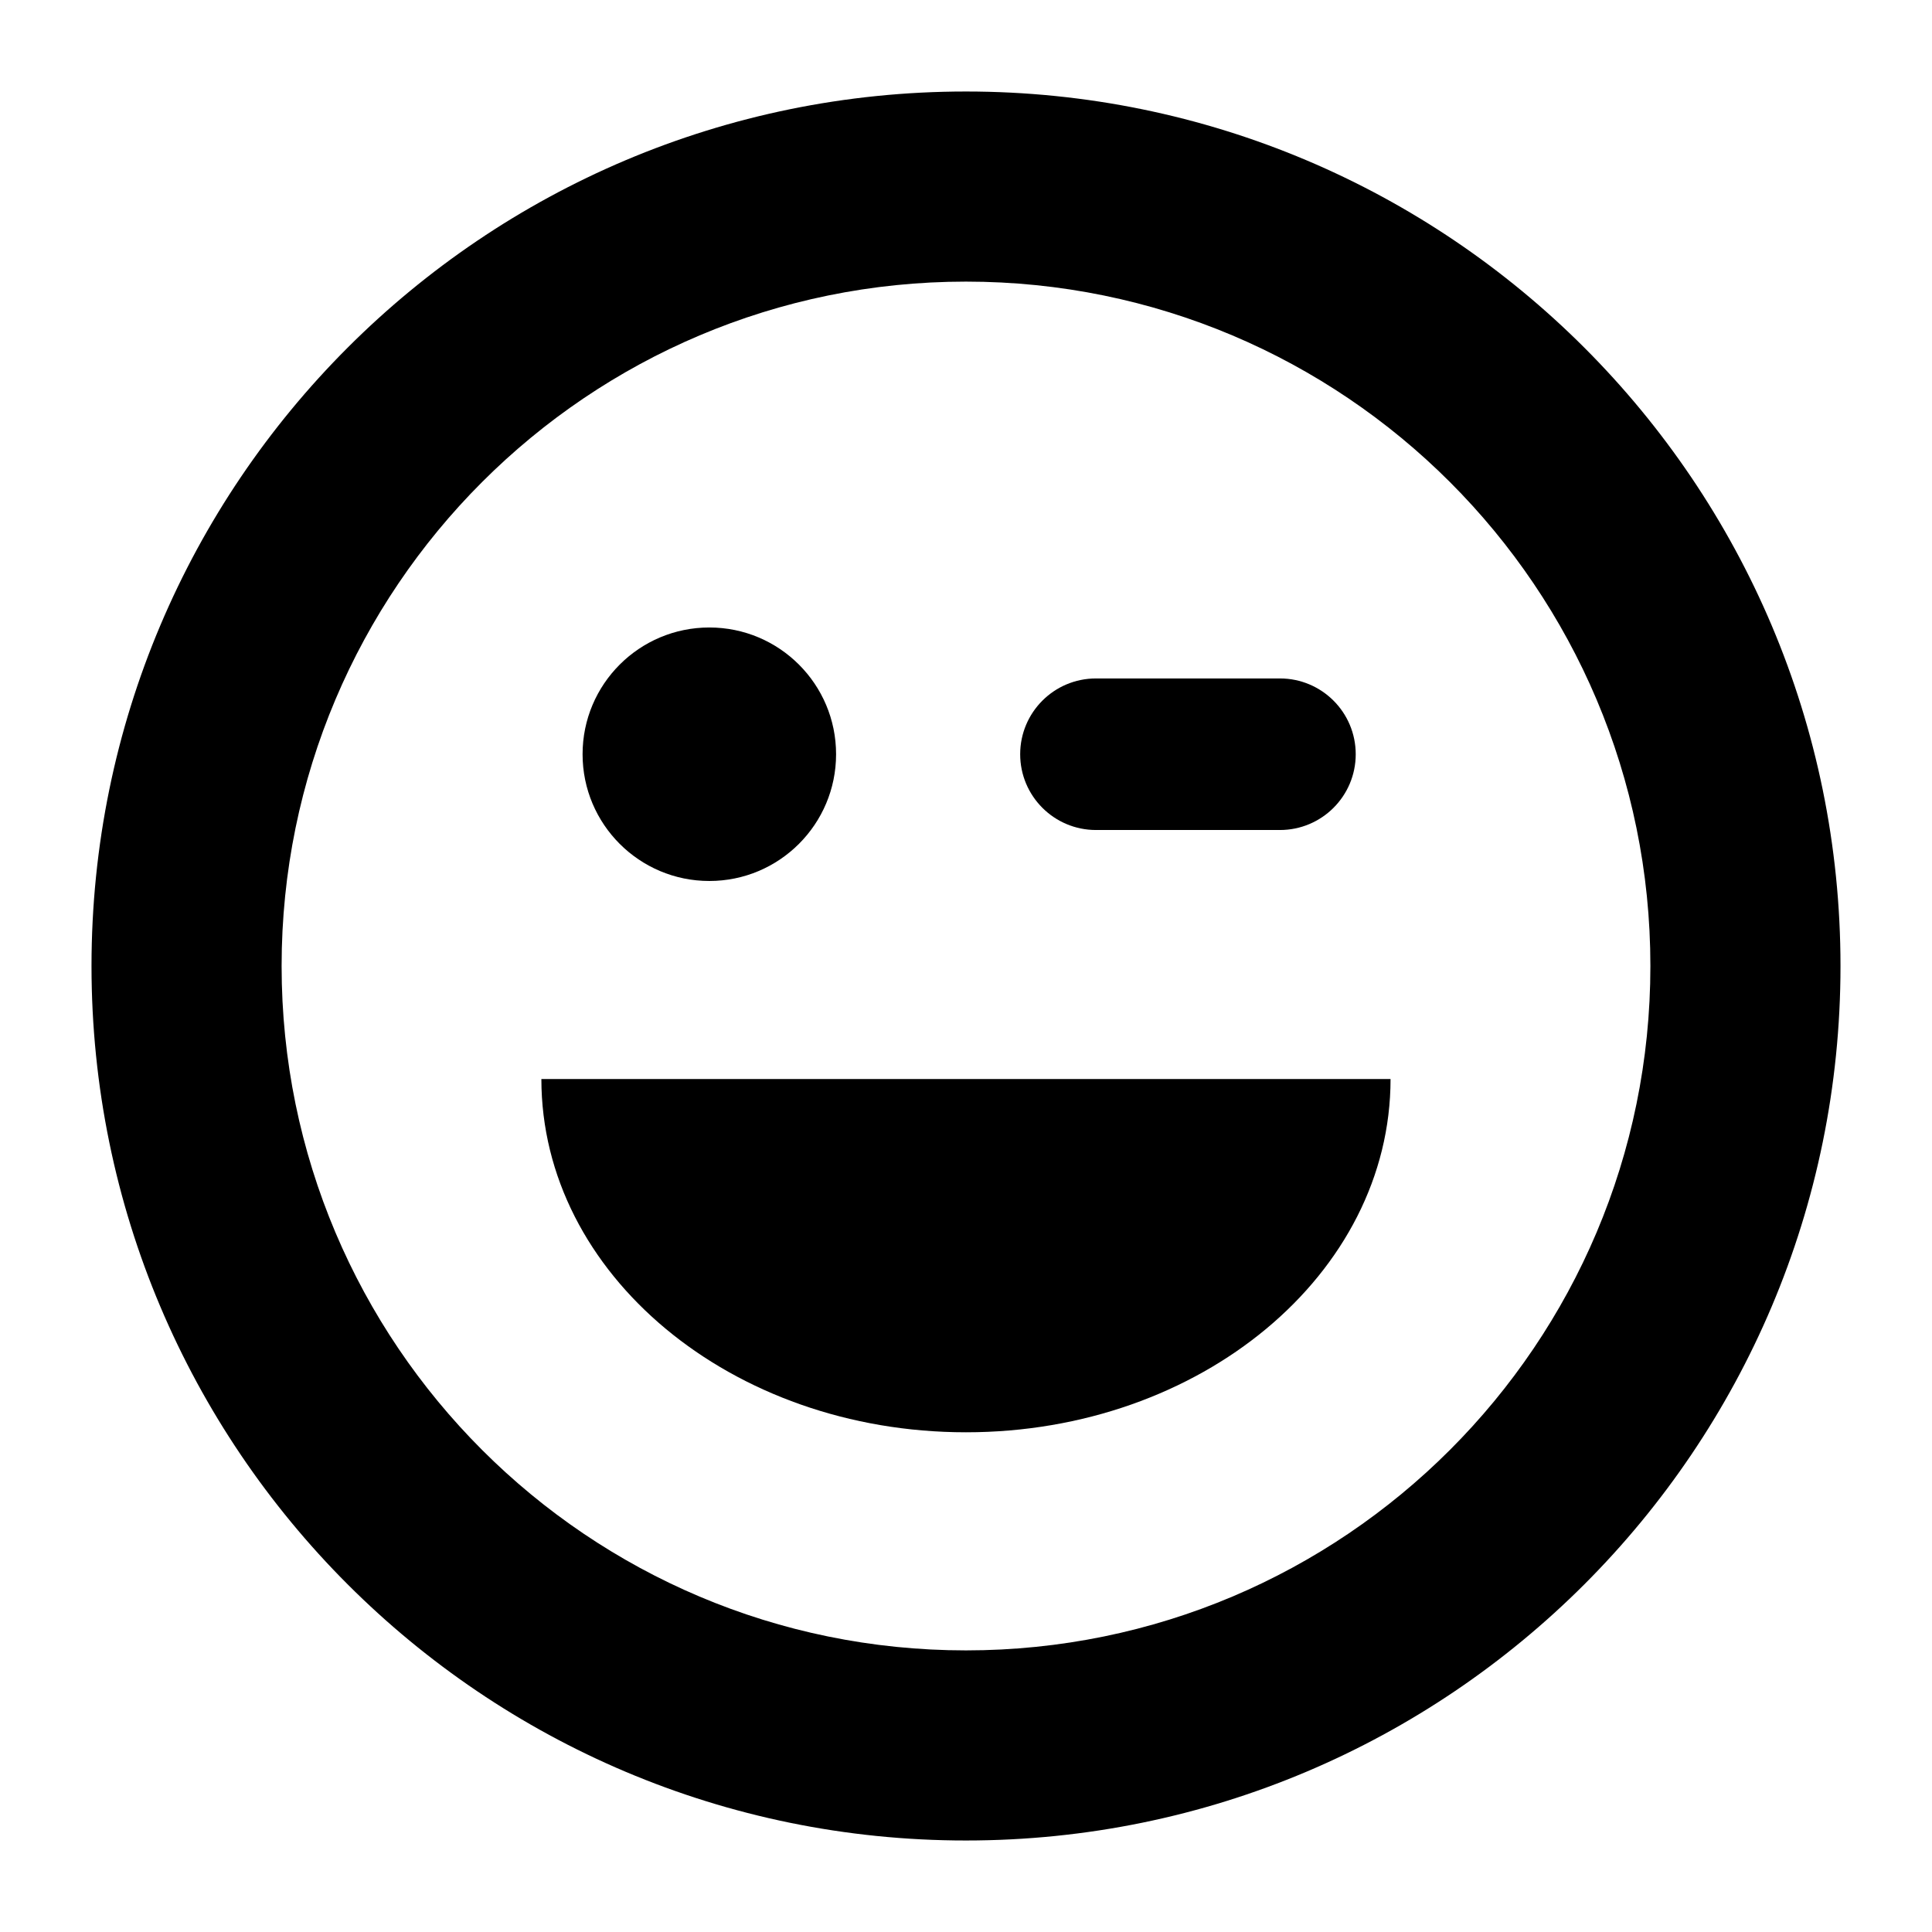
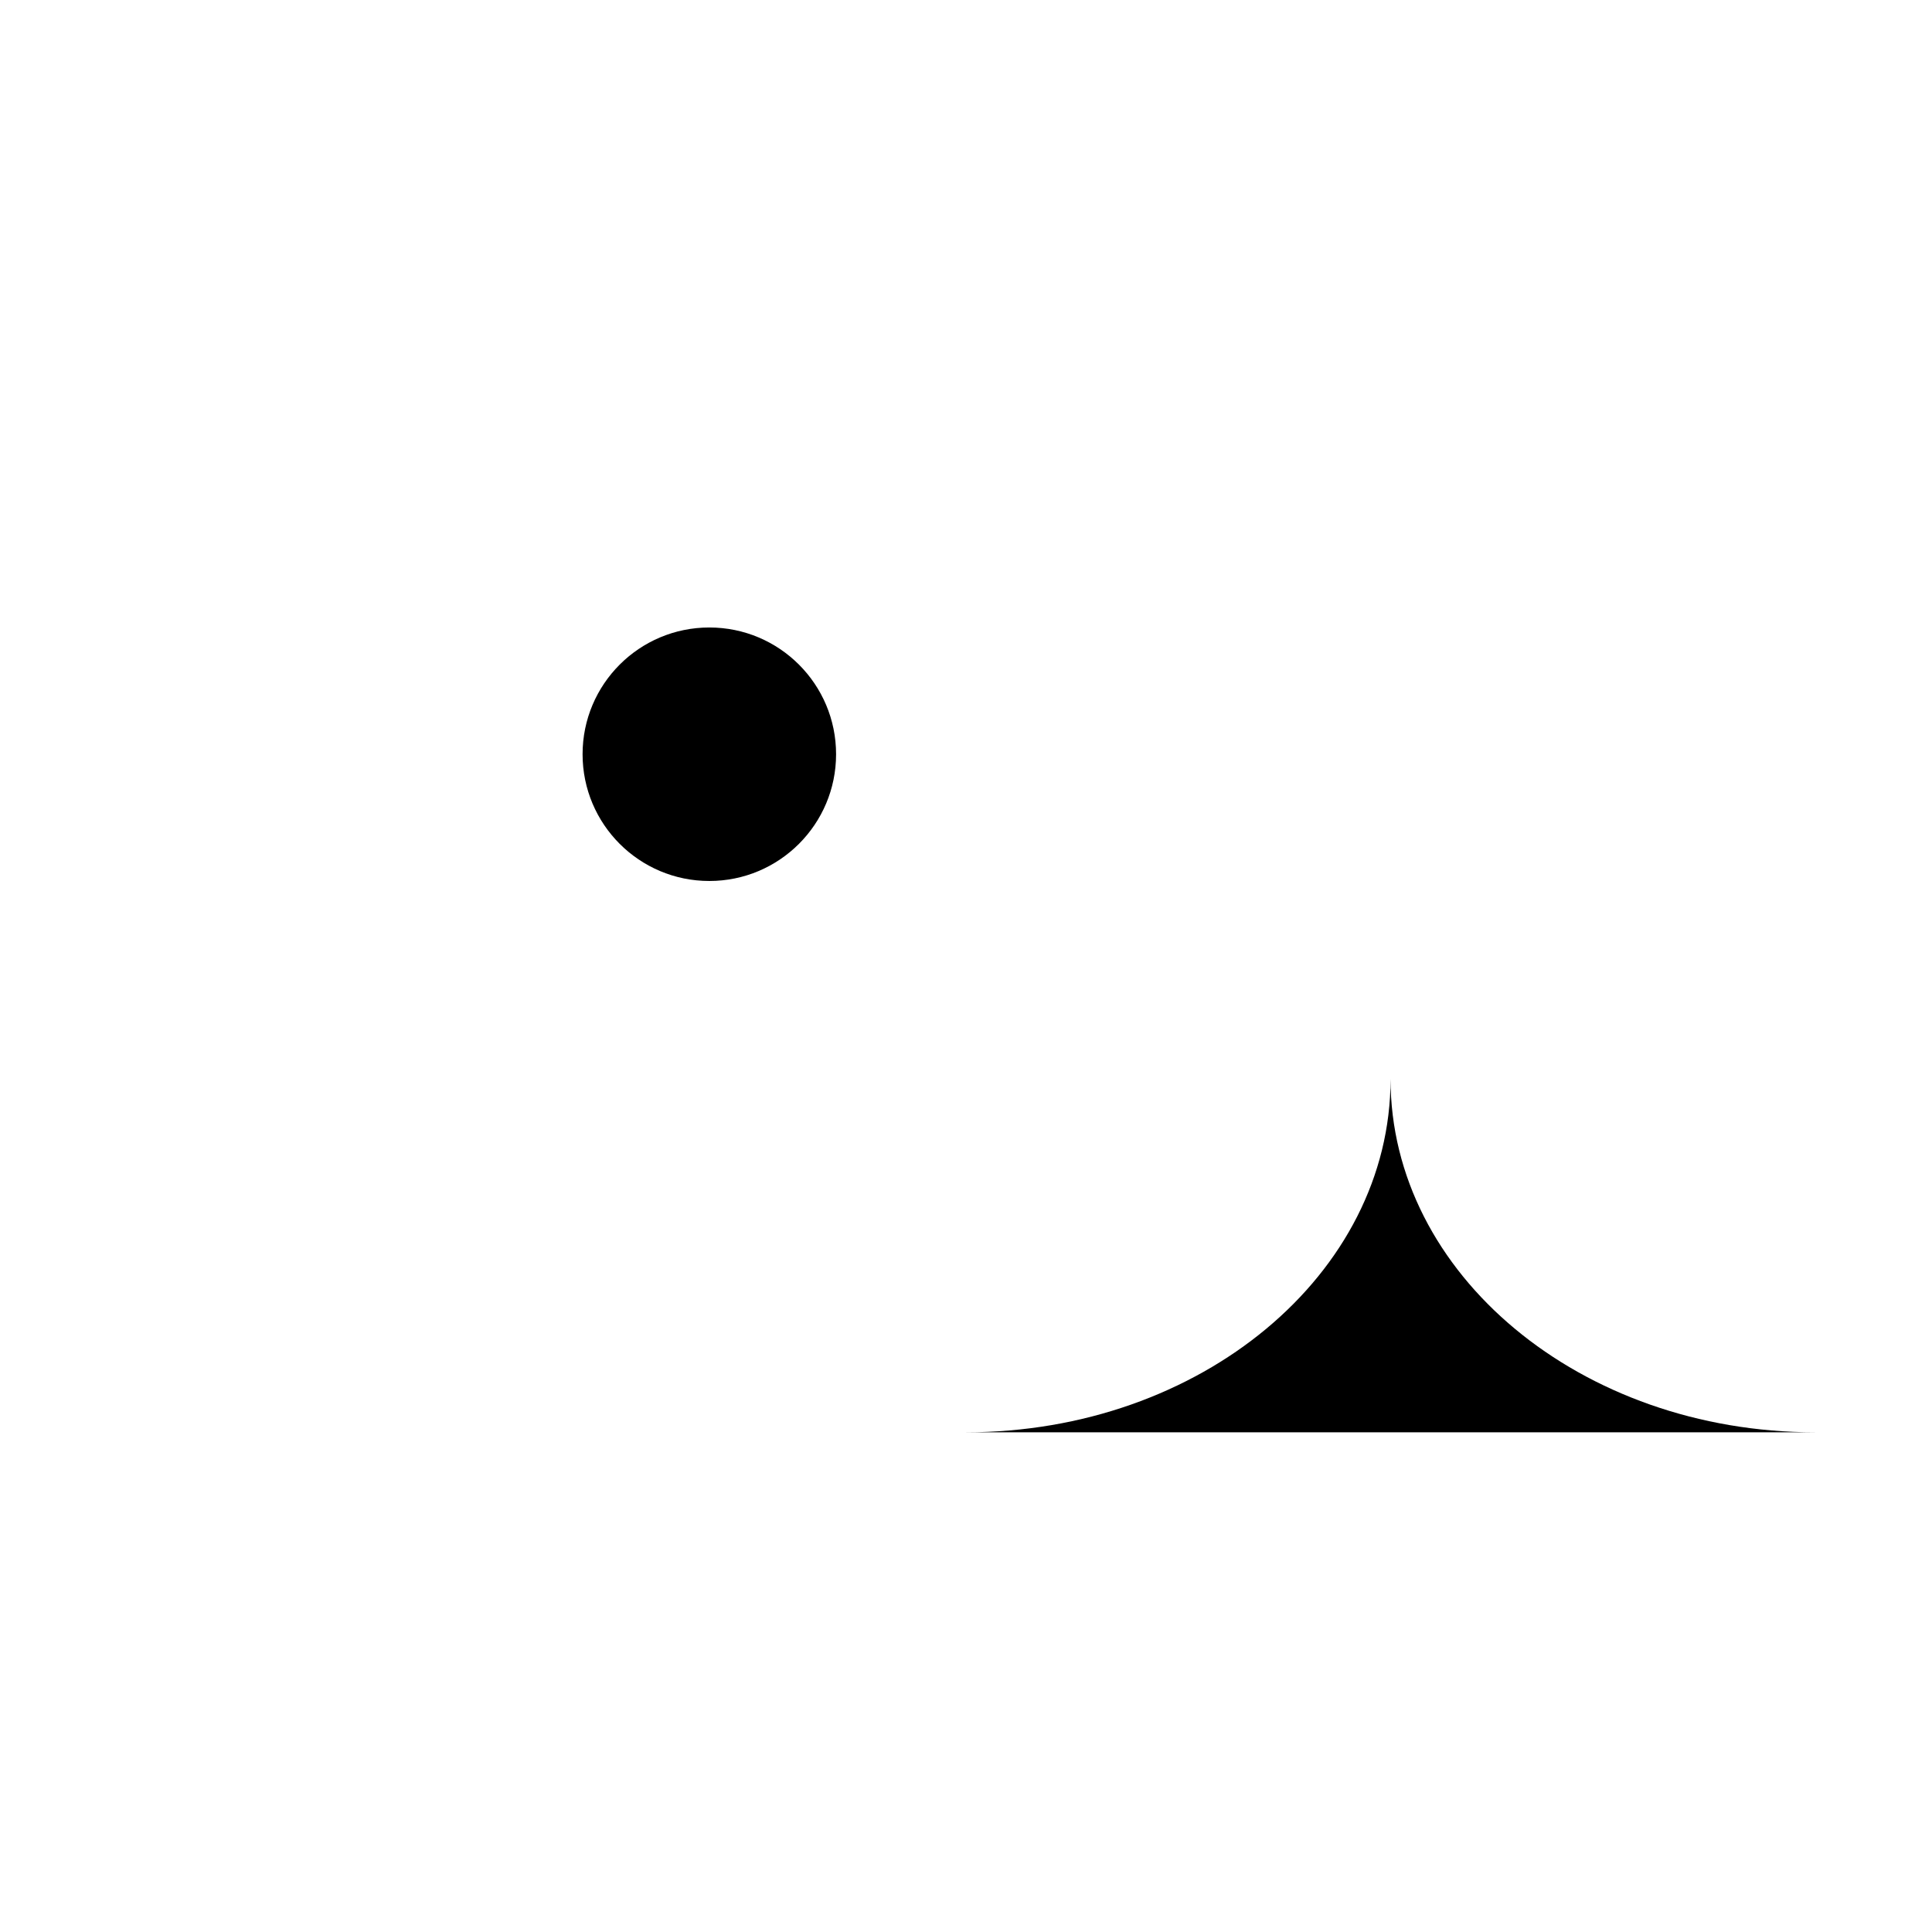
<svg xmlns="http://www.w3.org/2000/svg" fill="#000000" width="800px" height="800px" version="1.1" viewBox="144 144 512 512">
  <g>
-     <path d="m399.99 168.25c-127.98 0-231.74 103.77-231.74 231.75 0 127.99 103.77 231.75 231.74 231.75 128-0.004 231.76-103.76 231.76-231.75 0-127.98-103.77-231.75-231.76-231.75zm0 413.12c-100.15 0-181.36-81.207-181.36-181.37 0-100.17 81.211-181.37 181.36-181.37 100.18 0 181.38 81.195 181.38 181.37 0 100.16-81.199 181.37-181.38 181.37z" />
-     <path d="m400 523.57c62.141 0 112.51-41.918 112.51-93.621h-225.04c0 51.707 50.383 93.621 112.52 93.621z" />
+     <path d="m400 523.57c62.141 0 112.51-41.918 112.51-93.621c0 51.707 50.383 93.621 112.52 93.621z" />
    <path d="m365.57 343.88c0 18.551-15.039 33.59-33.59 33.59s-33.59-15.039-33.59-33.59 15.039-33.59 33.59-33.59 33.59 15.039 33.59 33.59" />
-     <path d="m434.44 363.96h48.758c11.09 0 20.082-8.992 20.082-20.082s-8.992-20.082-20.082-20.082h-48.758c-11.09 0-20.082 8.992-20.082 20.082s8.996 20.082 20.082 20.082z" />
  </g>
</svg>